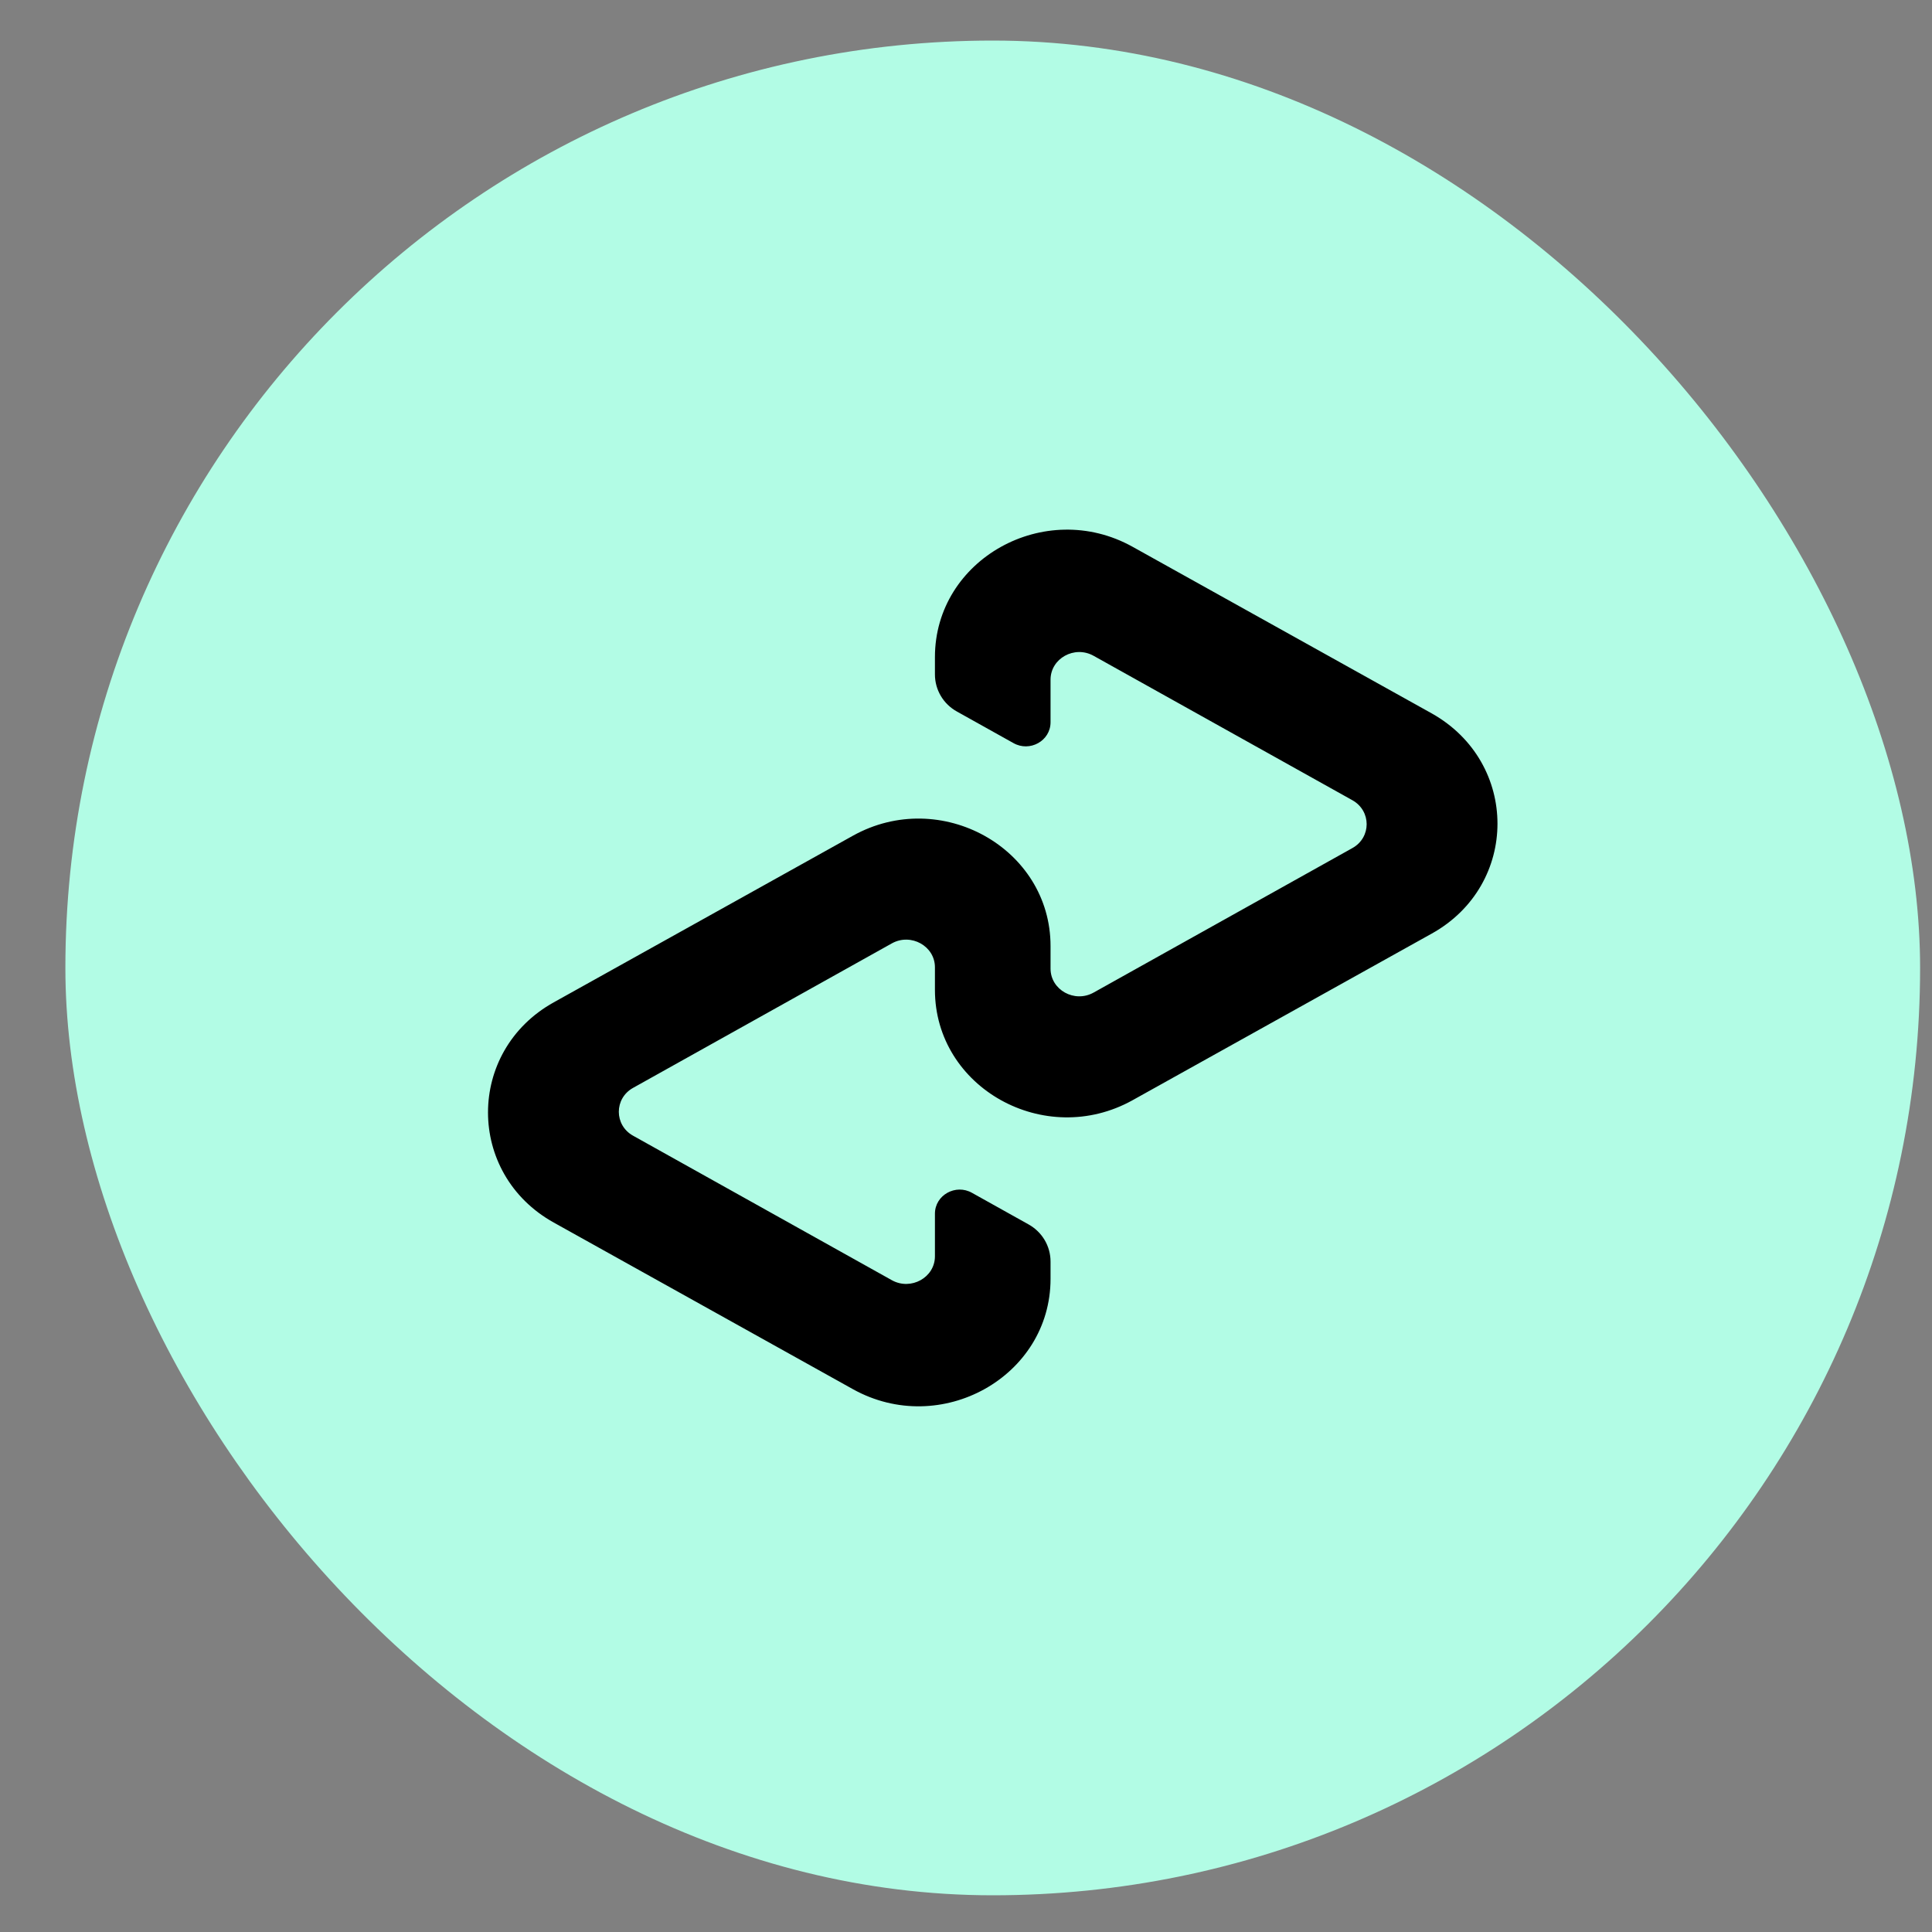
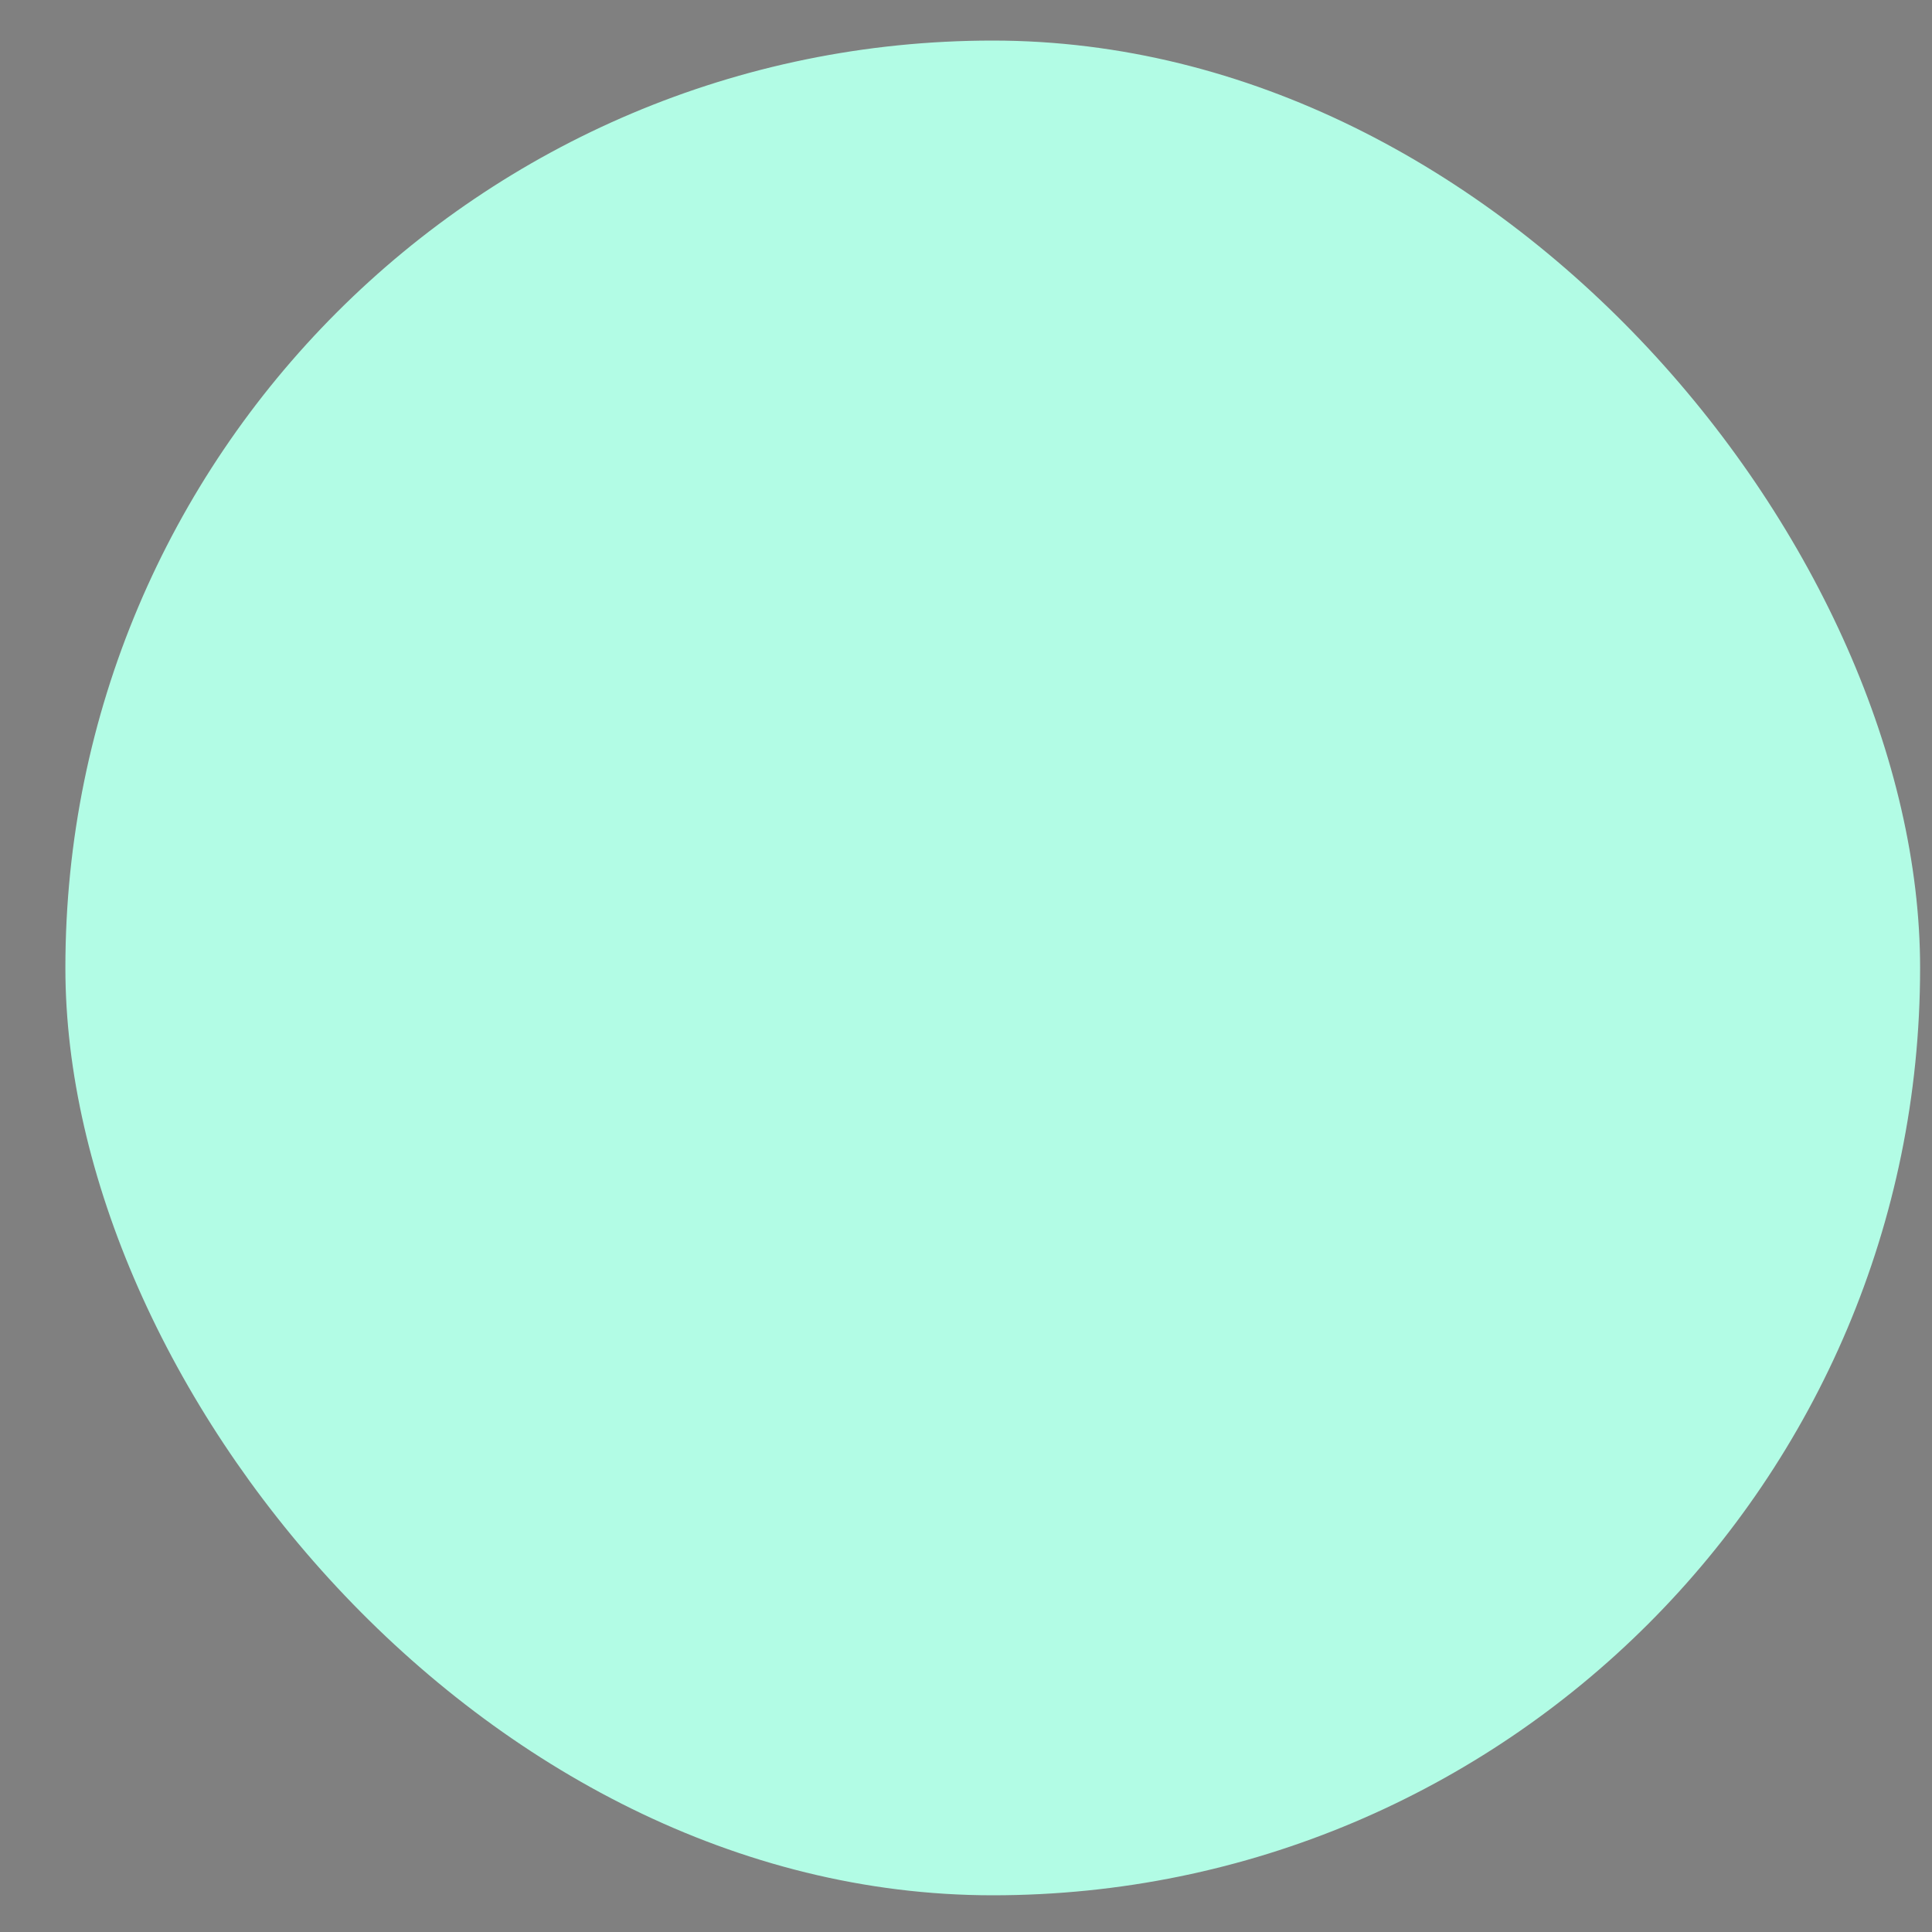
<svg xmlns="http://www.w3.org/2000/svg" width="25" height="25" viewBox="0 0 25 25" fill="none">
  <rect x="0" y="0" width="25" height="25" fill="#808080" stroke="none" />
  <rect x="0.846" y="0.525" width="24" height="24" rx="12" fill="#B2FCE5" />
-   <path d="M18.526 9.231L14.655 7.075C13.52 6.444 12.098 7.236 12.098 8.503V8.727C12.098 8.927 12.207 9.111 12.384 9.208L13.113 9.615C13.325 9.736 13.594 9.587 13.594 9.346V8.795C13.594 8.52 13.904 8.348 14.151 8.486L17.5 10.355C17.746 10.493 17.746 10.837 17.5 10.974L14.151 12.844C13.904 12.982 13.594 12.809 13.594 12.534V12.242C13.594 10.974 12.172 10.183 11.037 10.814L7.166 12.97C6.031 13.601 6.031 15.189 7.166 15.82L11.037 17.976C12.172 18.607 13.594 17.816 13.594 16.548V16.325C13.594 16.124 13.485 15.941 13.308 15.843L12.579 15.436C12.367 15.315 12.098 15.464 12.098 15.705V16.256C12.098 16.531 11.788 16.703 11.541 16.566L8.192 14.696C7.946 14.559 7.946 14.214 8.192 14.077L11.541 12.207C11.788 12.07 12.098 12.242 12.098 12.517V12.809C12.098 14.077 13.52 14.868 14.655 14.237L18.526 12.081C19.661 11.45 19.661 9.868 18.526 9.231Z" fill="black" />
</svg>